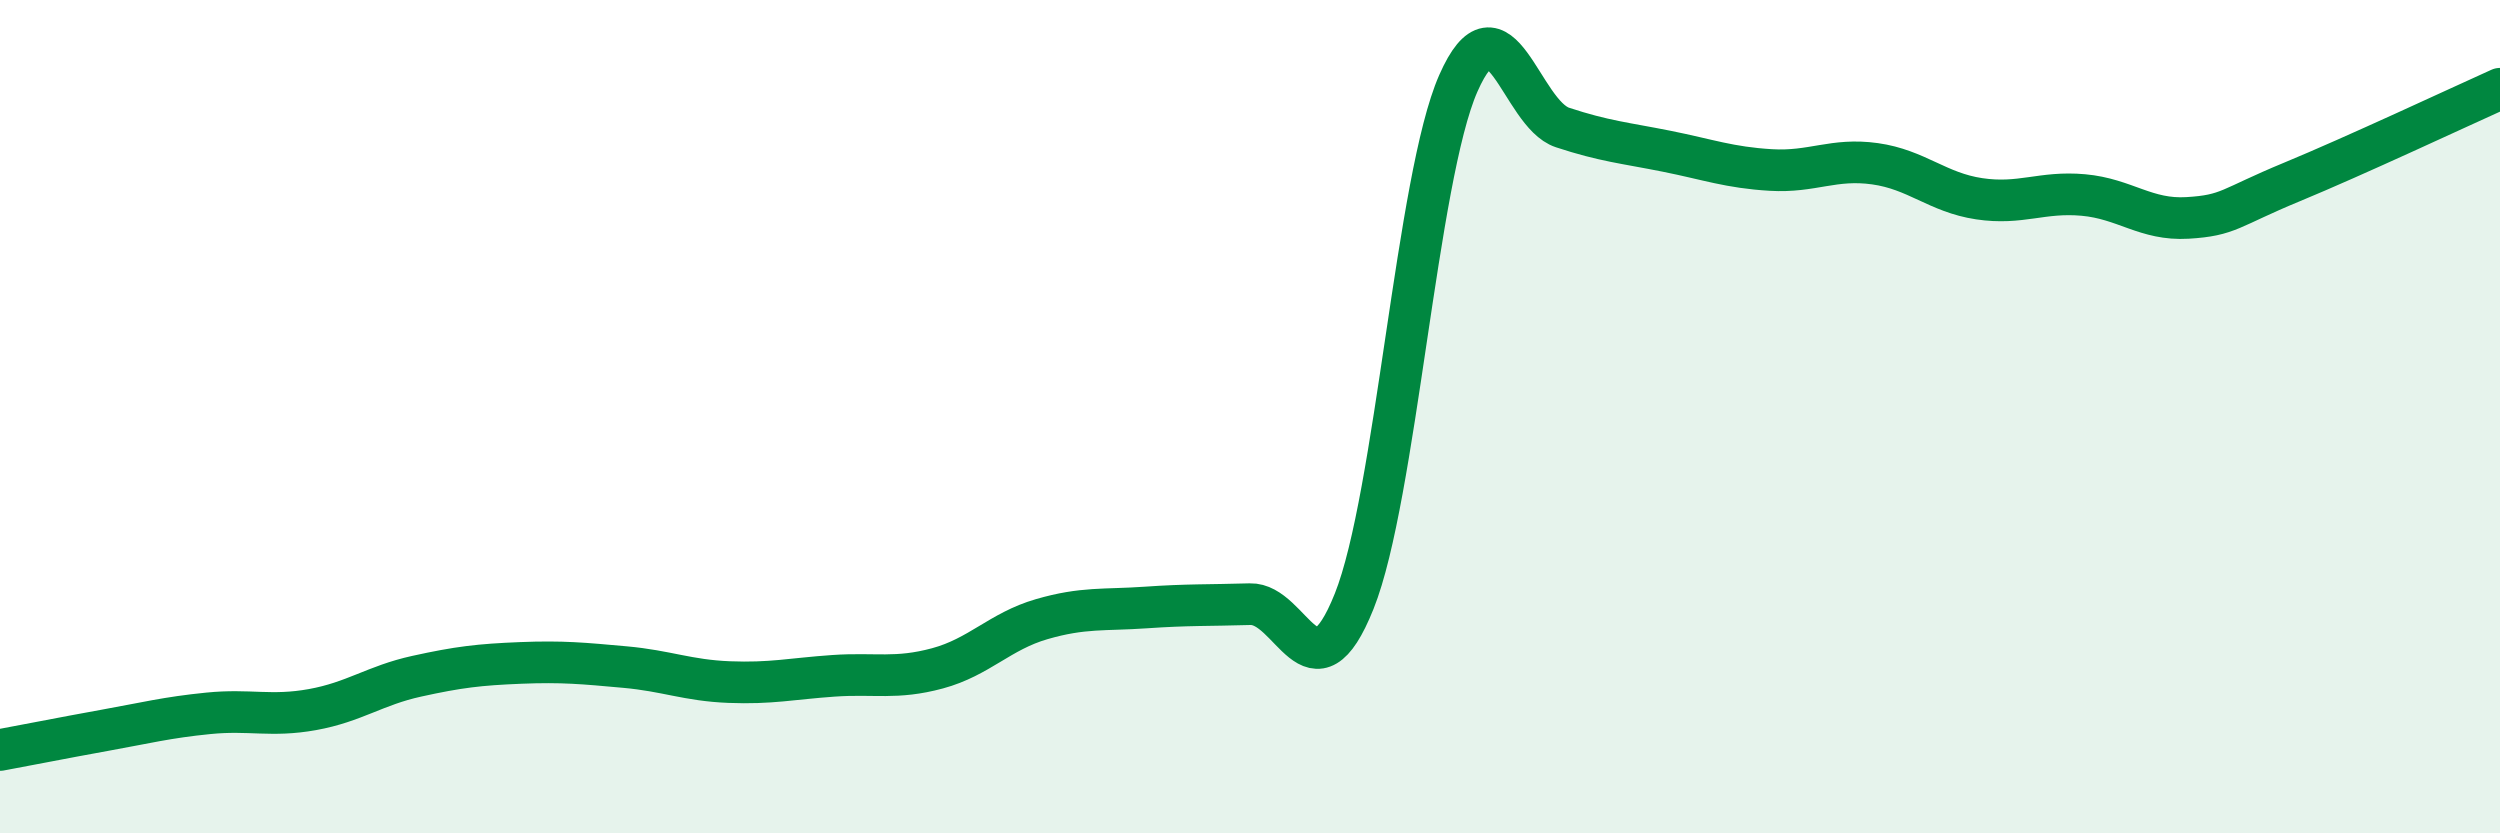
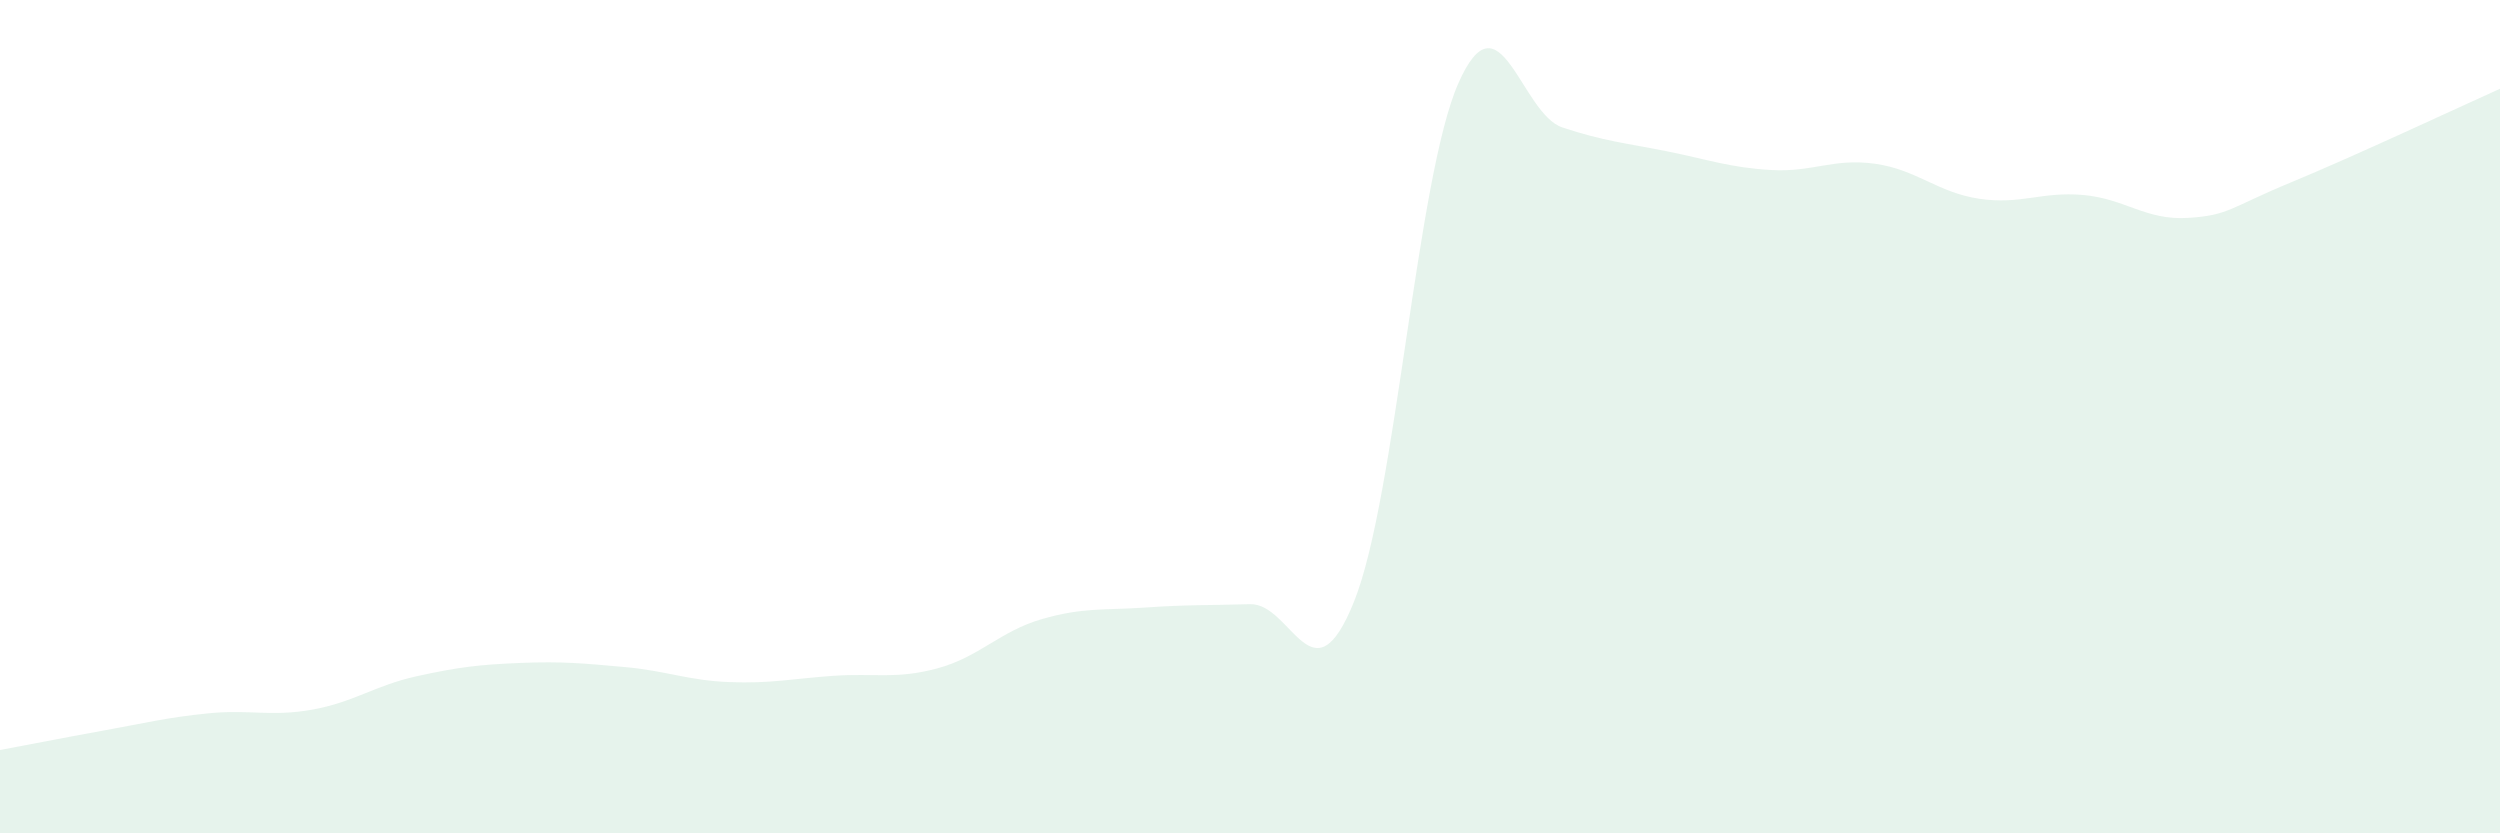
<svg xmlns="http://www.w3.org/2000/svg" width="60" height="20" viewBox="0 0 60 20">
  <path d="M 0,18 C 0.5,17.91 1.5,17.71 2.5,17.53 C 3.5,17.35 4,17.22 5,17.12 C 6,17.02 6.5,17.21 7.5,17.03 C 8.5,16.85 9,16.45 10,16.23 C 11,16.01 11.5,15.95 12.5,15.91 C 13.5,15.87 14,15.92 15,16.01 C 16,16.1 16.5,16.33 17.5,16.37 C 18.5,16.41 19,16.29 20,16.22 C 21,16.15 21.5,16.31 22.5,16.04 C 23.5,15.77 24,15.15 25,14.86 C 26,14.57 26.5,14.65 27.5,14.58 C 28.5,14.51 29,14.53 30,14.5 C 31,14.47 31.5,16.93 32.5,14.43 C 33.5,11.93 34,4.27 35,2 C 36,-0.27 36.5,2.73 37.5,3.06 C 38.5,3.39 39,3.43 40,3.63 C 41,3.83 41.5,4.02 42.5,4.08 C 43.5,4.14 44,3.79 45,3.93 C 46,4.07 46.5,4.62 47.5,4.77 C 48.5,4.92 49,4.59 50,4.68 C 51,4.77 51.5,5.29 52.5,5.23 C 53.5,5.17 53.5,4.99 55,4.37 C 56.5,3.75 59,2.58 60,2.13L60 20L0 20Z" fill="#008740" opacity="0.1" stroke-linecap="round" stroke-linejoin="round" />
-   <path d="M 0,18 C 0.5,17.91 1.5,17.71 2.5,17.53 C 3.5,17.35 4,17.22 5,17.12 C 6,17.02 6.5,17.21 7.5,17.03 C 8.5,16.85 9,16.45 10,16.23 C 11,16.01 11.5,15.95 12.5,15.91 C 13.5,15.87 14,15.92 15,16.01 C 16,16.1 16.5,16.33 17.5,16.37 C 18.5,16.41 19,16.29 20,16.22 C 21,16.15 21.5,16.31 22.5,16.04 C 23.5,15.77 24,15.15 25,14.86 C 26,14.57 26.5,14.65 27.5,14.58 C 28.5,14.51 29,14.53 30,14.5 C 31,14.47 31.5,16.93 32.5,14.43 C 33.5,11.93 34,4.27 35,2 C 36,-0.27 36.5,2.73 37.5,3.06 C 38.5,3.39 39,3.43 40,3.63 C 41,3.83 41.5,4.02 42.5,4.08 C 43.5,4.14 44,3.79 45,3.93 C 46,4.07 46.5,4.62 47.5,4.77 C 48.5,4.92 49,4.59 50,4.68 C 51,4.77 51.5,5.29 52.5,5.23 C 53.5,5.17 53.5,4.99 55,4.37 C 56.5,3.75 59,2.58 60,2.13" stroke="#008740" stroke-width="1" fill="none" stroke-linecap="round" stroke-linejoin="round" />
</svg>